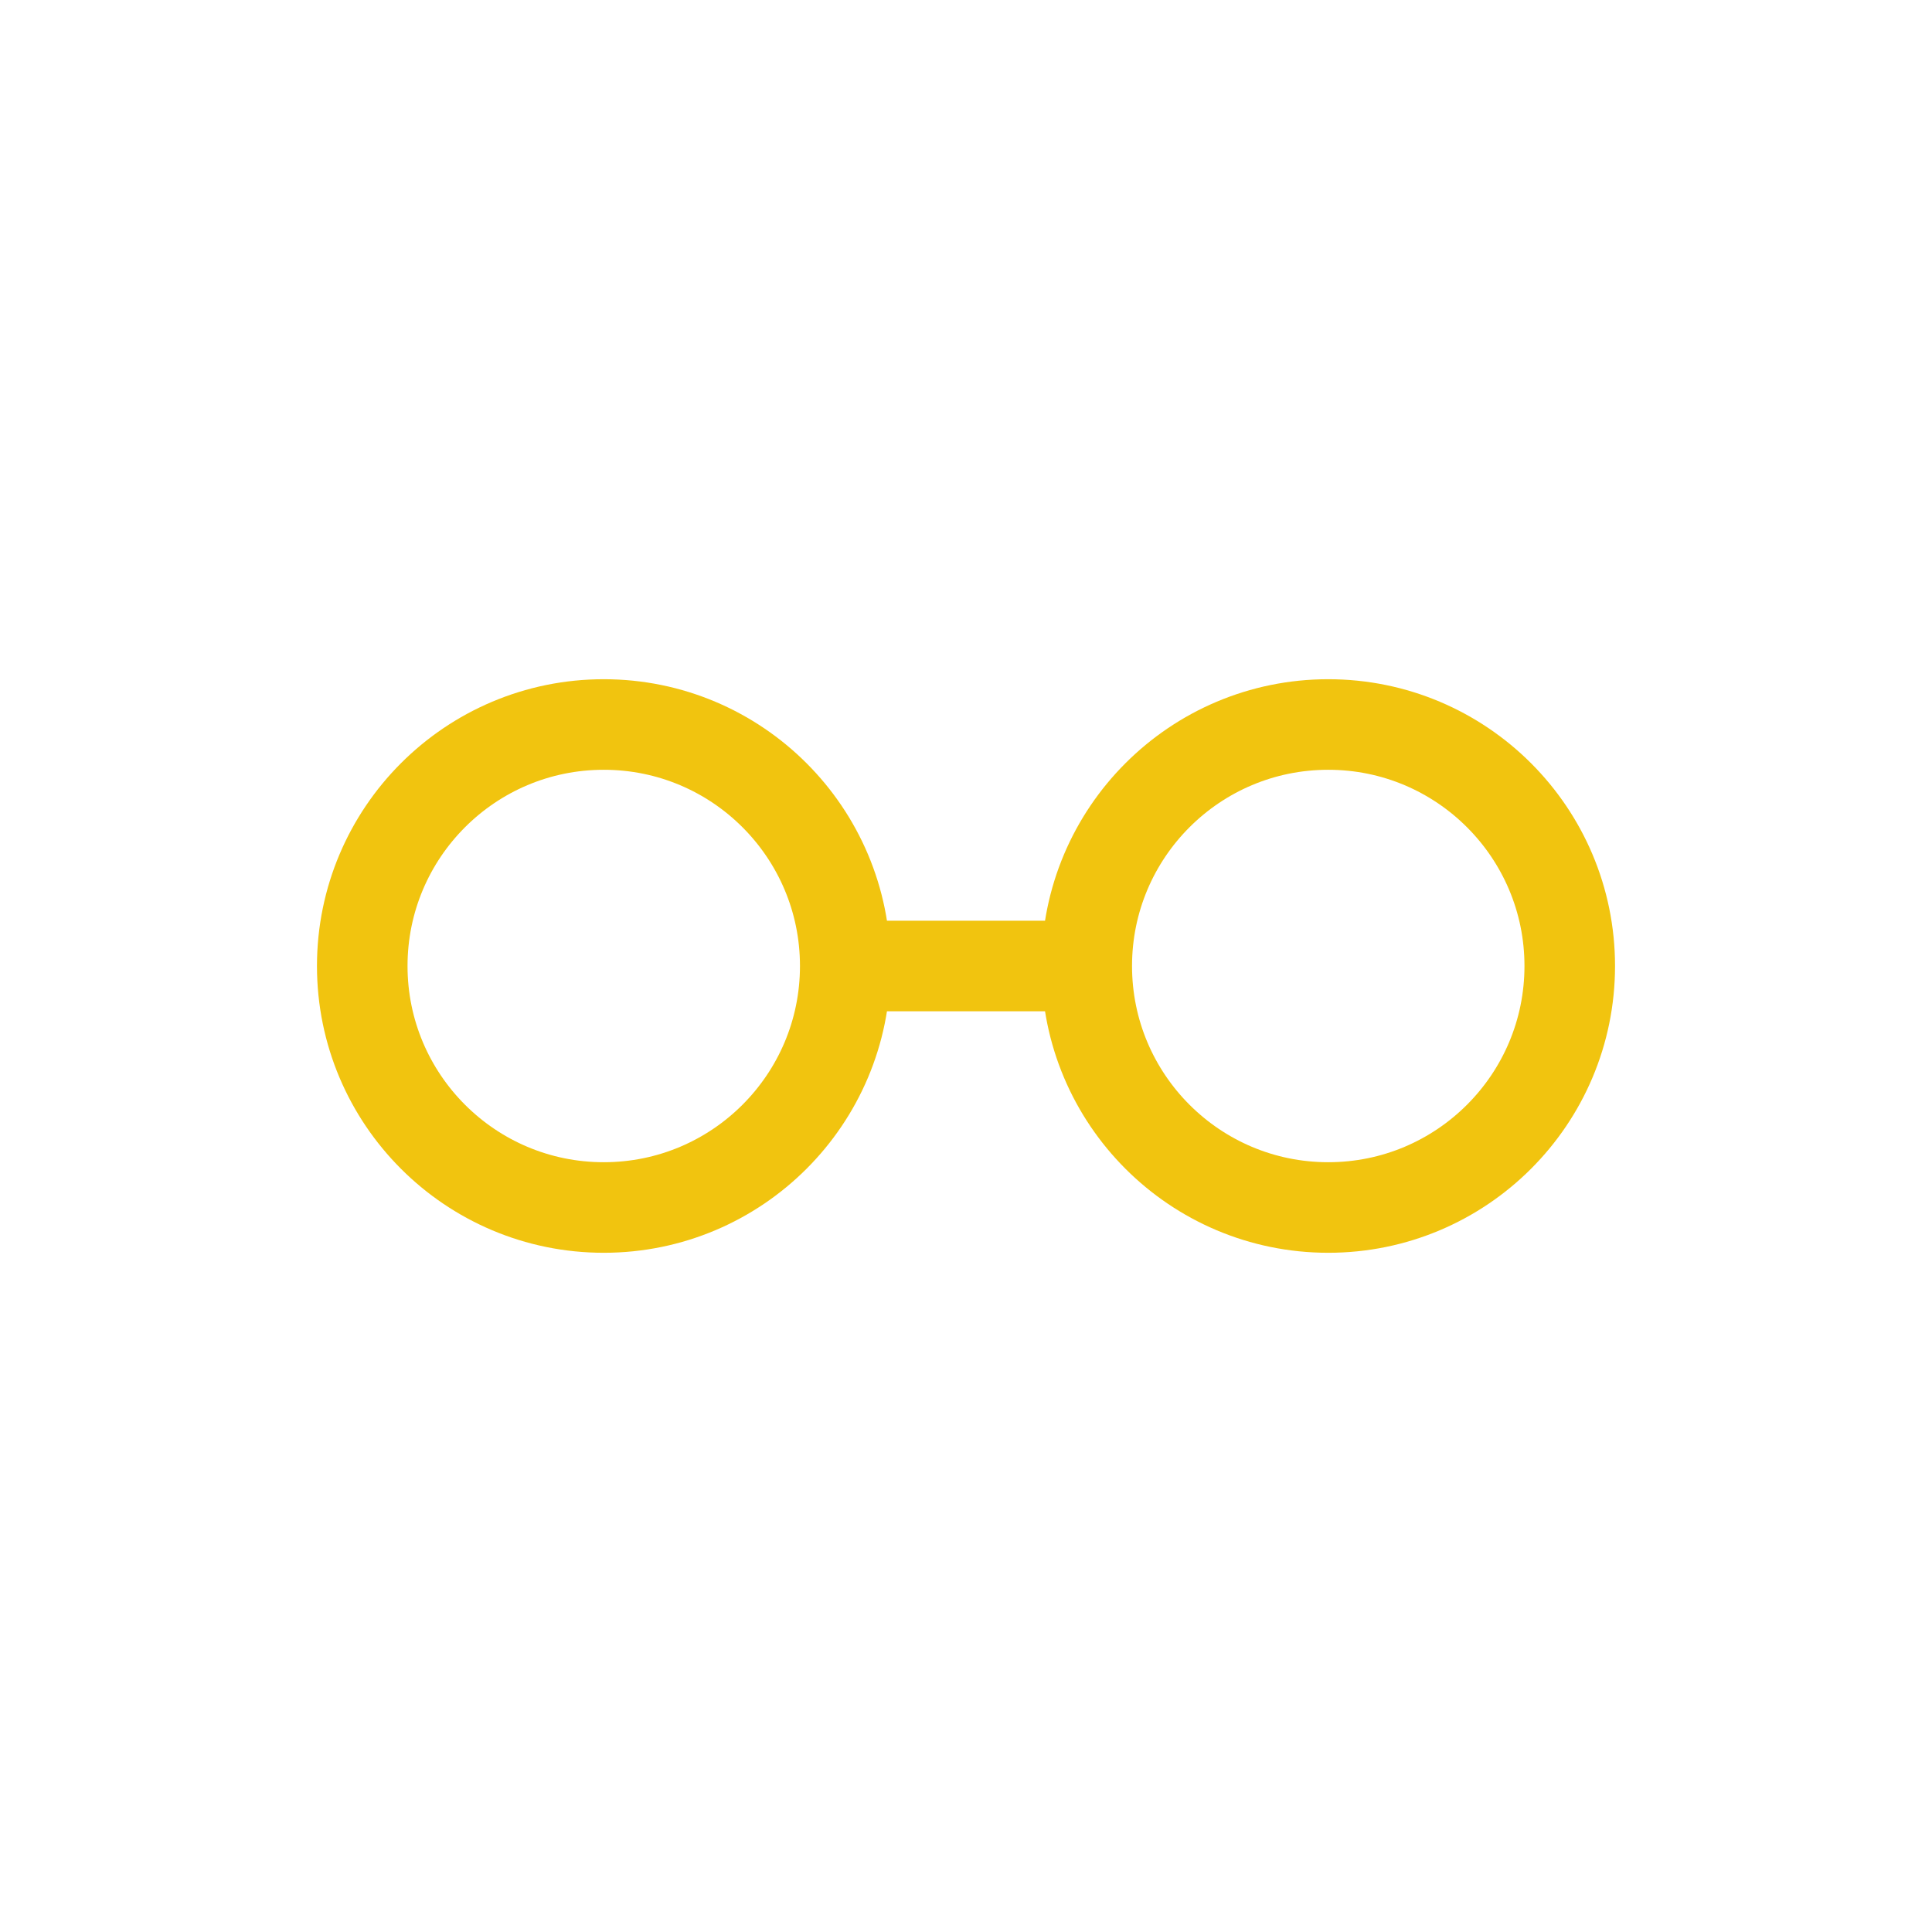
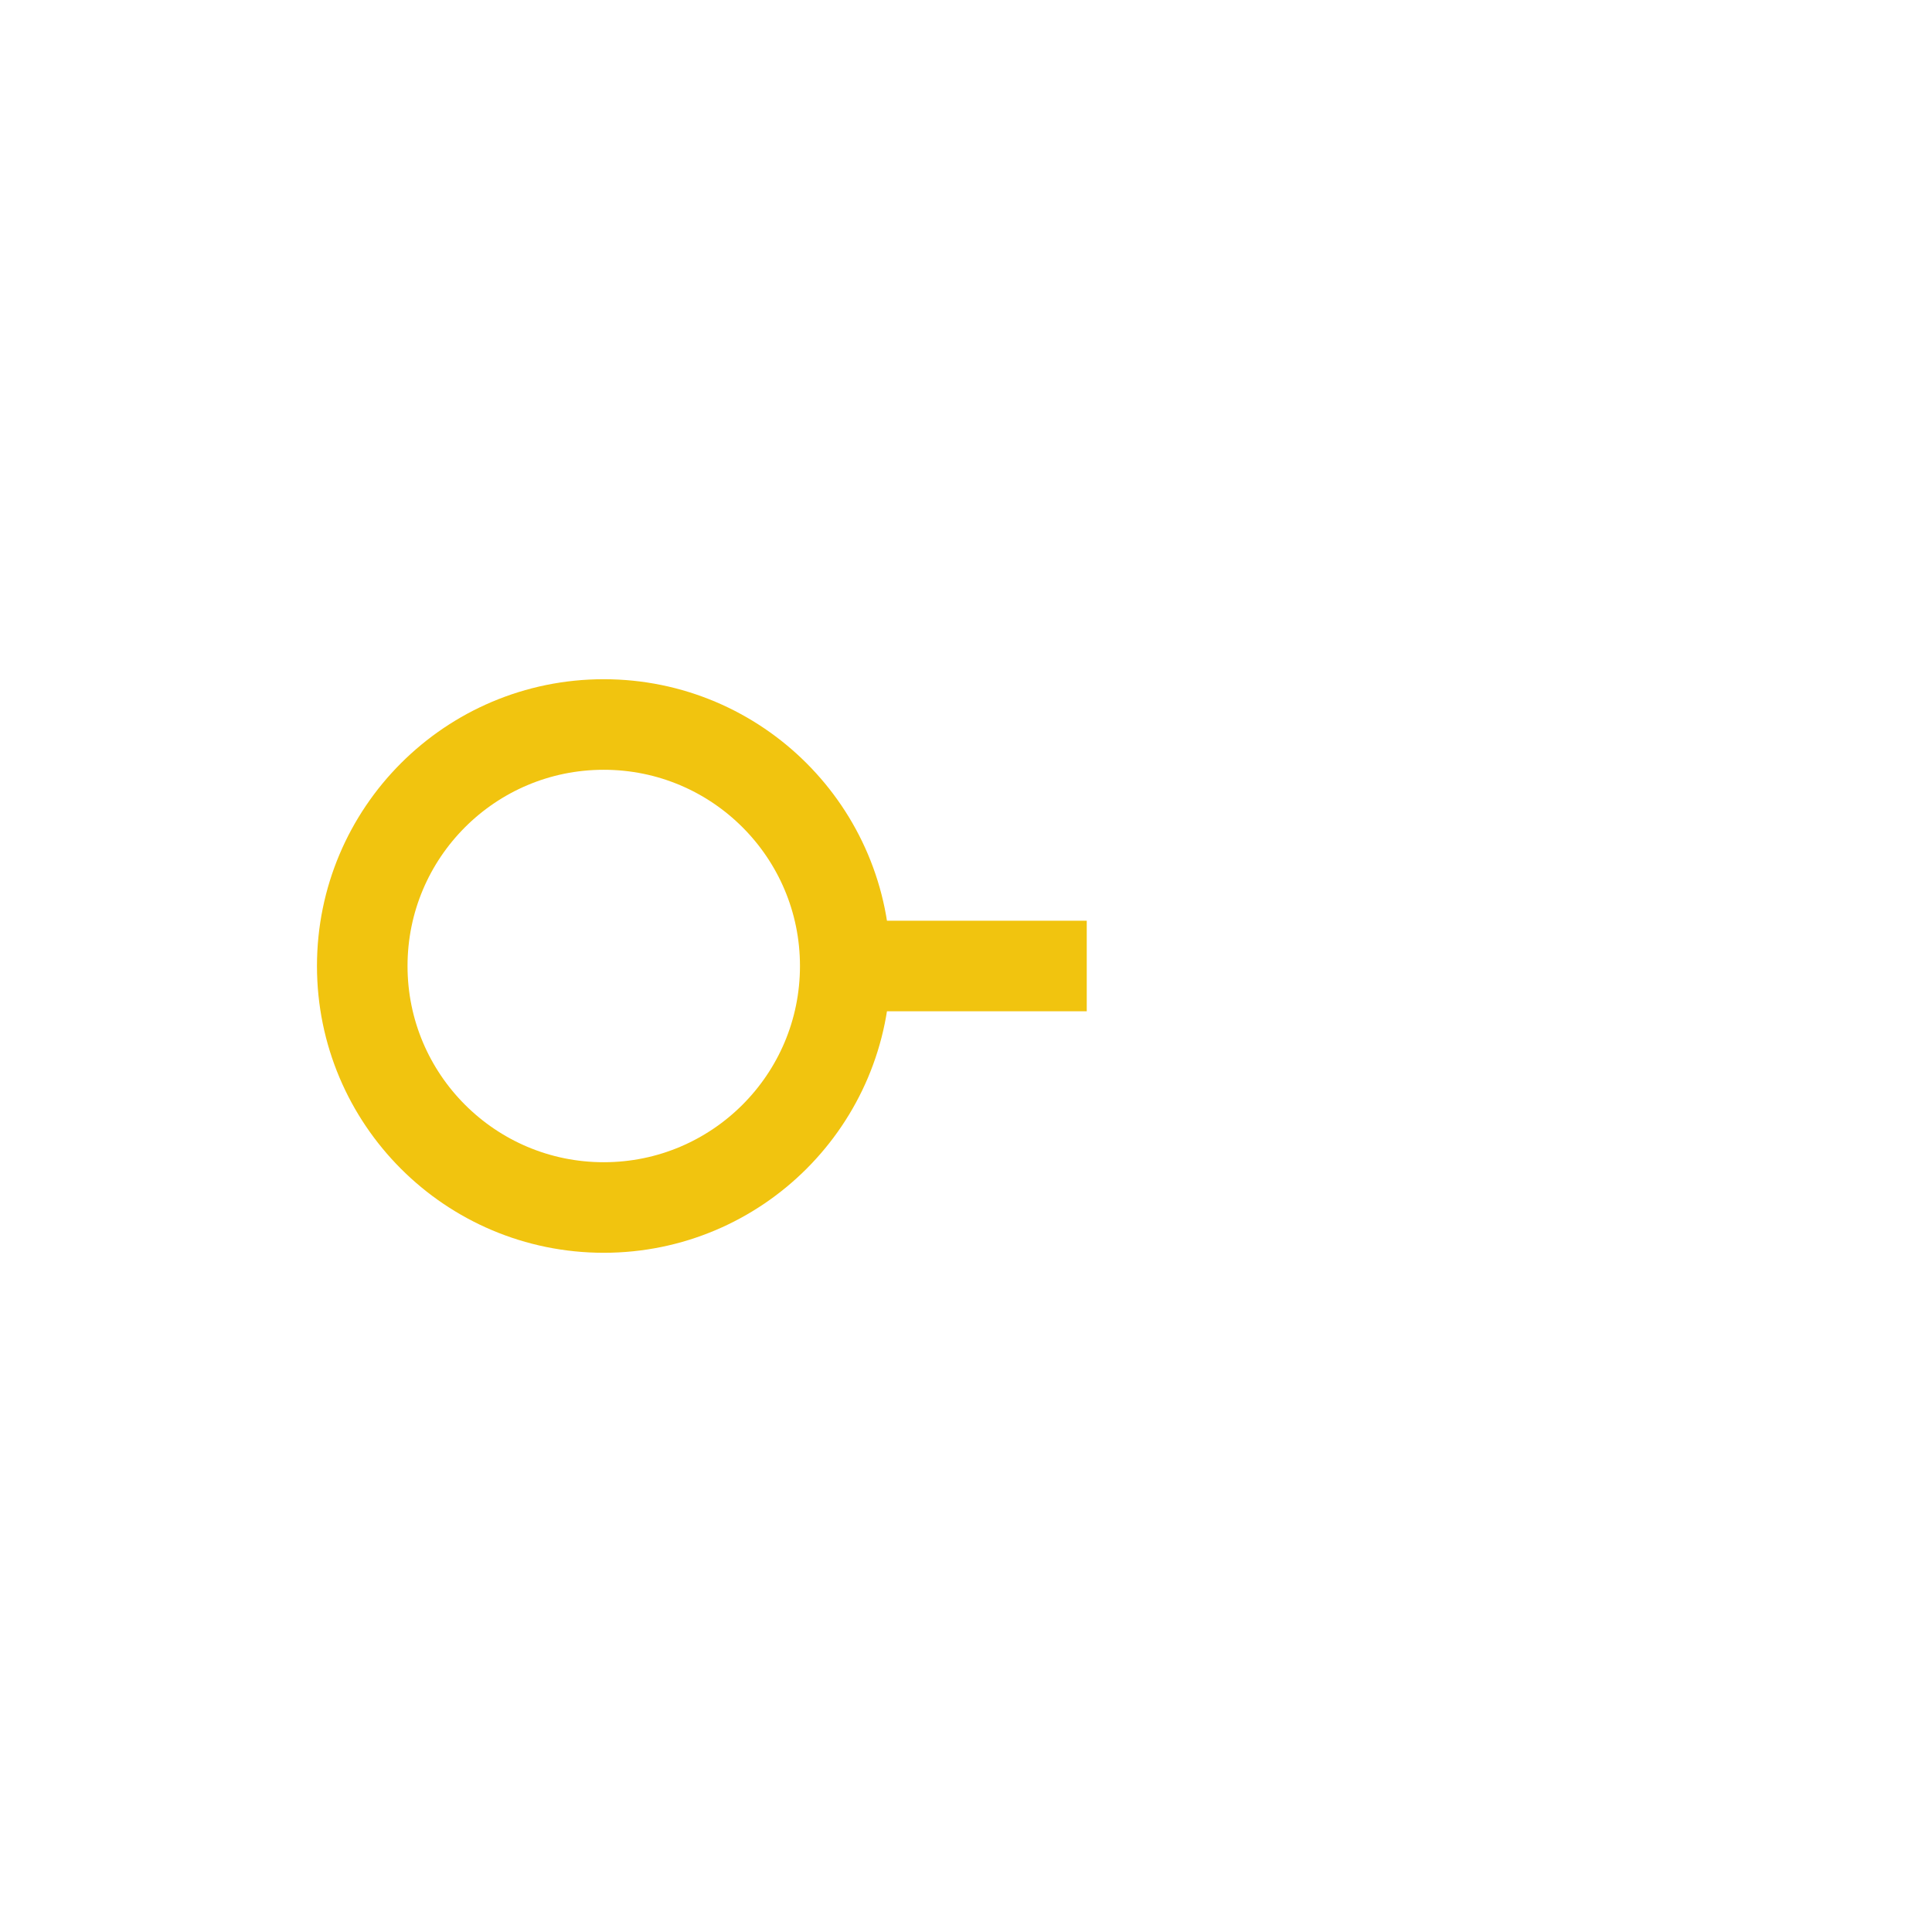
<svg xmlns="http://www.w3.org/2000/svg" width="64" height="64" viewBox="0 0 64 64" fill="none">
  <circle cx="20" cy="32" r="8" stroke="#F1C40F" stroke-width="3" />
-   <circle cx="44" cy="32" r="8" stroke="#F1C40F" stroke-width="3" />
  <line x1="28" y1="32" x2="36" y2="32" stroke="#F1C40F" stroke-width="3" />
</svg>